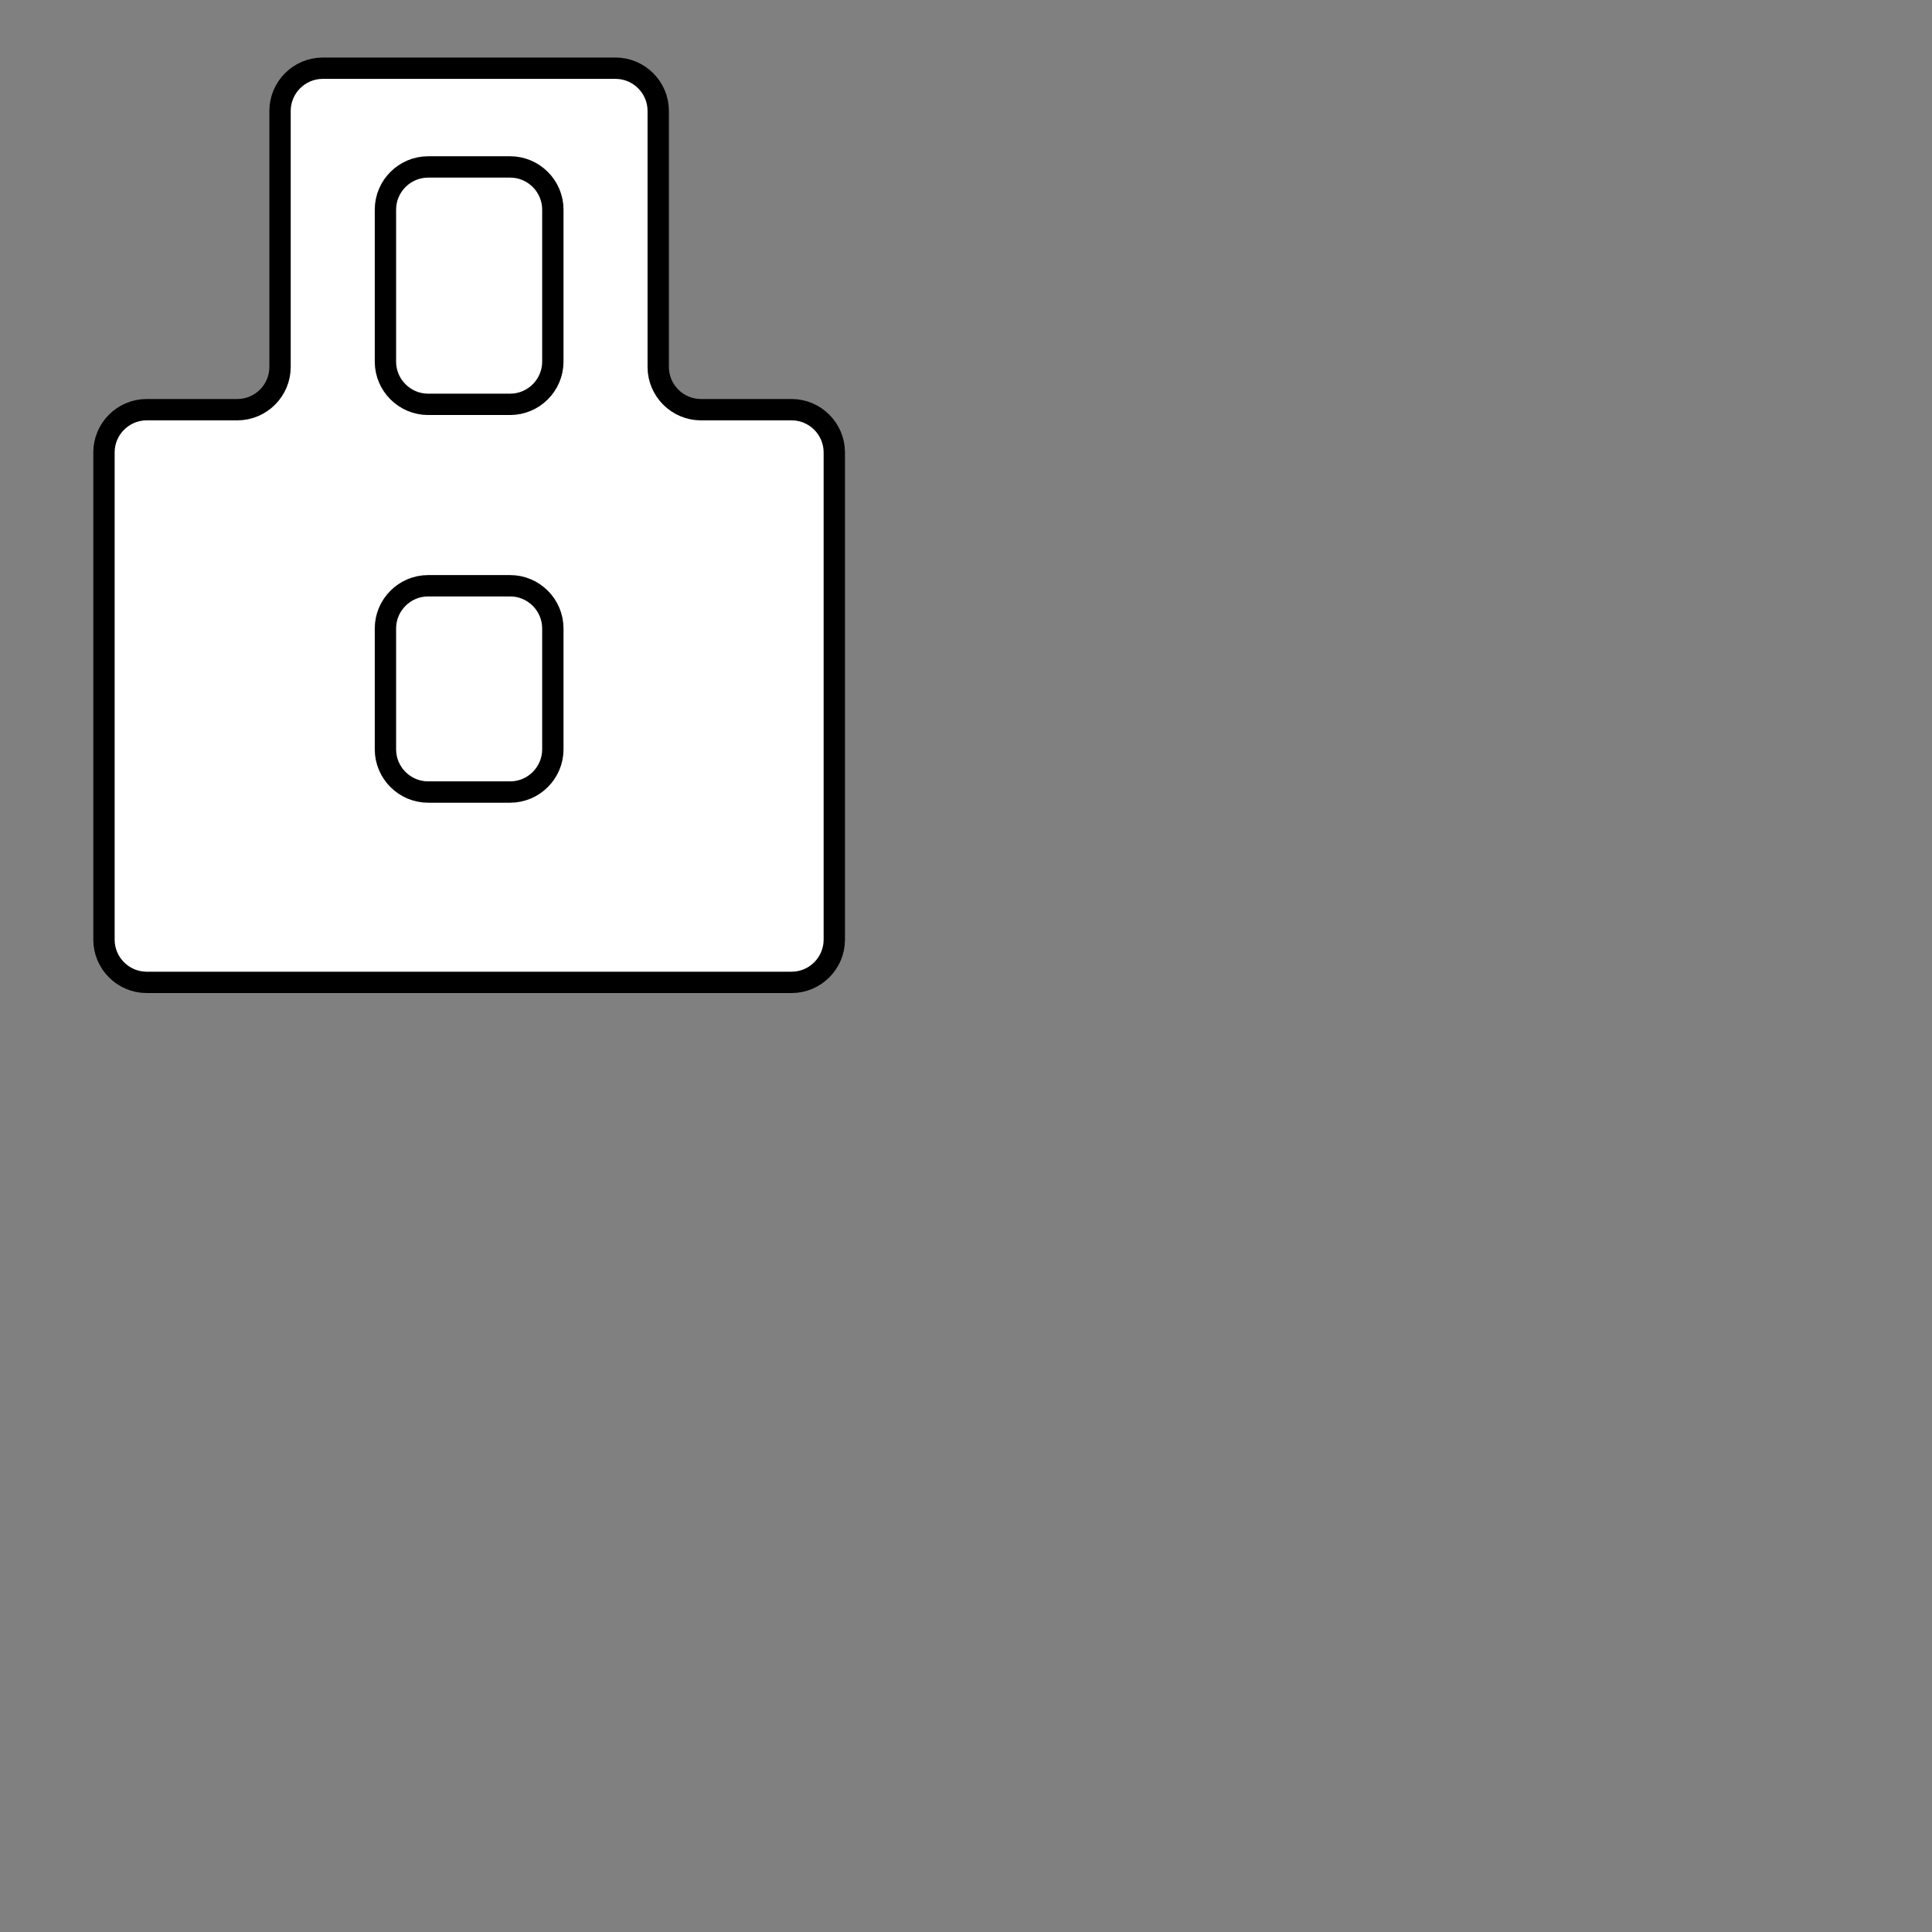
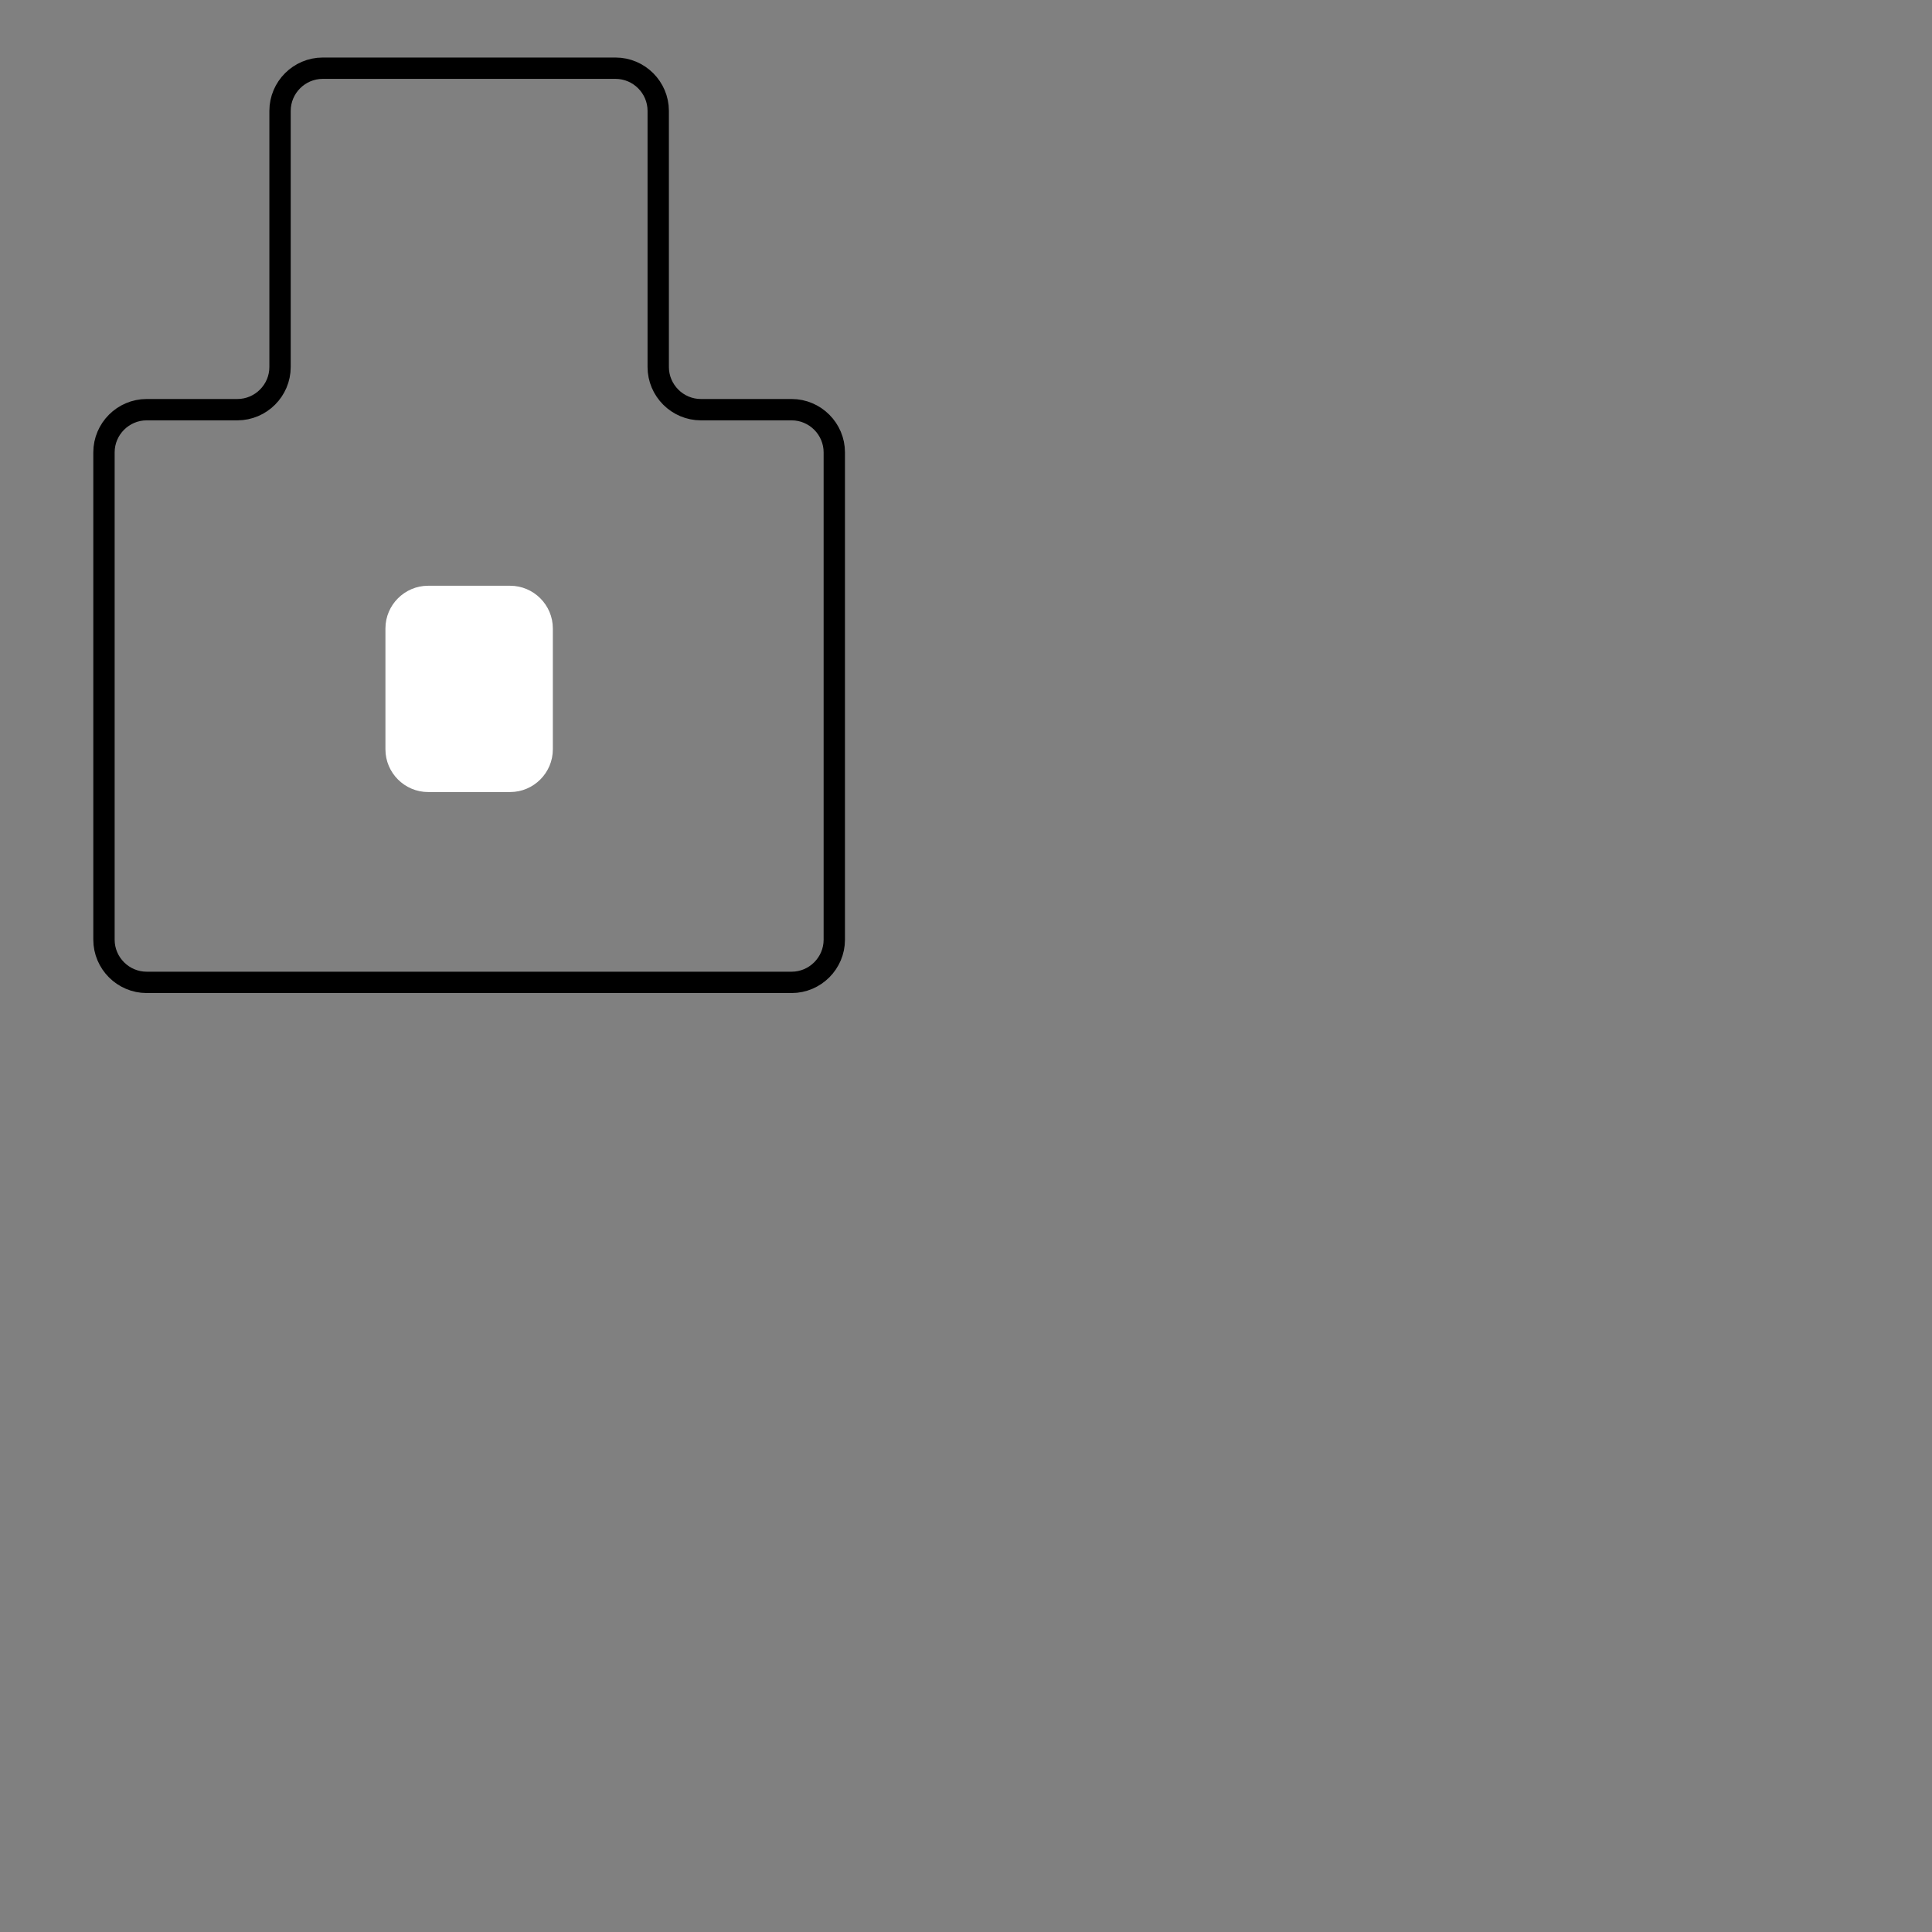
<svg xmlns="http://www.w3.org/2000/svg" version="1.1" id="Layer_1" x="0px" y="0px" width="45.263px" height="45.263px" viewBox="0 0 45.263 45.263" enable-background="new 0 0 45.263 45.263" xml:space="preserve">
  <rect x="0" y="0" width="45.263" height="45.263" fill="#808080" stroke="none" />
  <g>
-     <path fill="#FFFFFF" d="M16.421,9.598c-0.55,0-1-0.45-1-1v-6c0-0.55-0.45-1-1-1h-6.86c-0.55,0-1,0.45-1,1v6c0,0.55-0.45,1-1,1   H3.436c-0.55,0-1,0.45-1,1v11.417c0,0.55,0.45,1,1,1h15.11c0.55,0,1-0.45,1-1V10.598c0-0.55-0.45-1-1-1H16.421z" />
    <path fill="none" stroke="#000000" stroke-width="0.5" stroke-miterlimit="10" d="M16.421,9.598c-0.55,0-1-0.45-1-1v-6   c0-0.55-0.45-1-1-1h-6.86c-0.55,0-1,0.45-1,1v6c0,0.55-0.45,1-1,1H3.436c-0.55,0-1,0.45-1,1v11.417c0,0.55,0.45,1,1,1h15.11   c0.55,0,1-0.45,1-1V10.598c0-0.55-0.45-1-1-1H16.421z" />
  </g>
  <g>
    <g>
-       <path fill="#FFFFFF" d="M11.952,9.473c0.55,0,1-0.45,1-1V4.911c0-0.55-0.45-1-1-1H10.03c-0.55,0-1,0.45-1,1v3.562    c0,0.55,0.45,1,1,1H11.952z" />
-       <path fill="none" stroke="#000000" stroke-width="0.5" stroke-miterlimit="10" d="M11.952,9.473c0.55,0,1-0.45,1-1V4.911    c0-0.55-0.45-1-1-1H10.03c-0.55,0-1,0.45-1,1v3.562c0,0.55,0.45,1,1,1H11.952z" />
-     </g>
+       </g>
    <g>
      <path fill="#FFFFFF" d="M10.03,13.723c-0.55,0-1,0.45-1,1v2.833c0,0.55,0.45,1,1,1h1.922c0.55,0,1-0.45,1-1v-2.833    c0-0.55-0.45-1-1-1H10.03z" />
-       <path fill="none" stroke="#000000" stroke-width="0.5" stroke-miterlimit="10" d="M10.03,13.723c-0.55,0-1,0.45-1,1v2.833    c0,0.55,0.45,1,1,1h1.922c0.55,0,1-0.45,1-1v-2.833c0-0.55-0.45-1-1-1H10.03z" />
    </g>
  </g>
</svg>